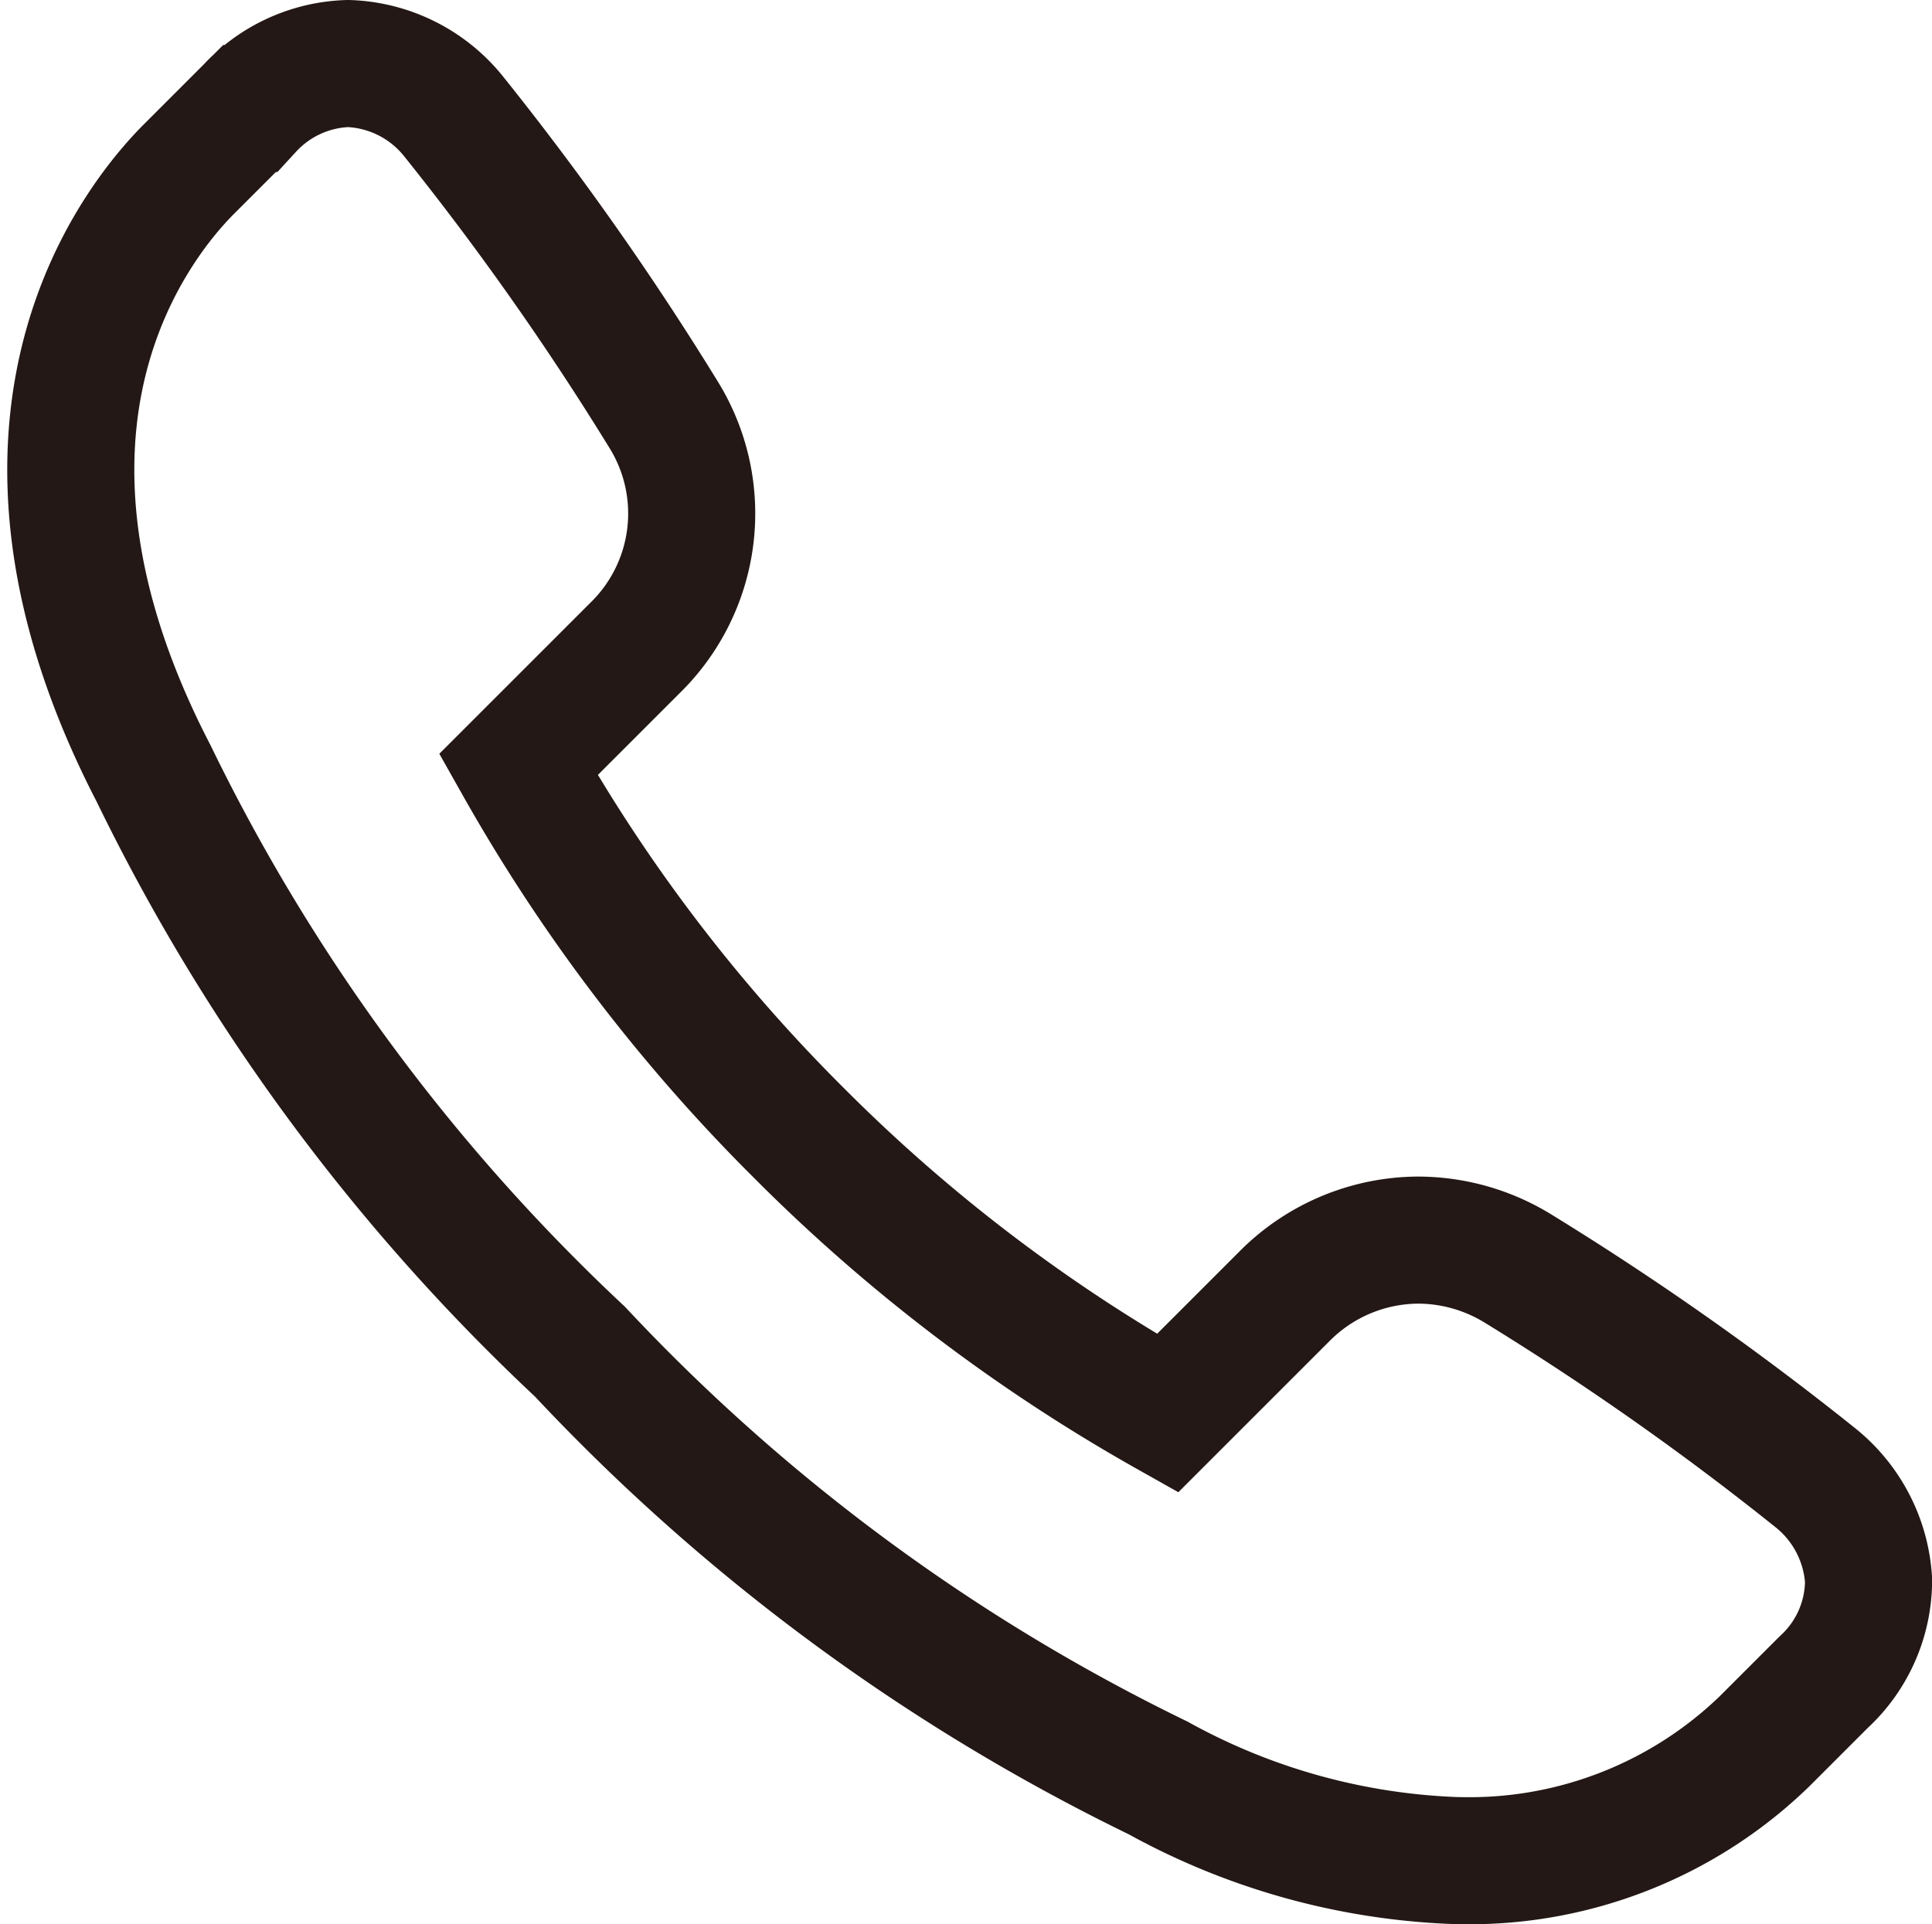
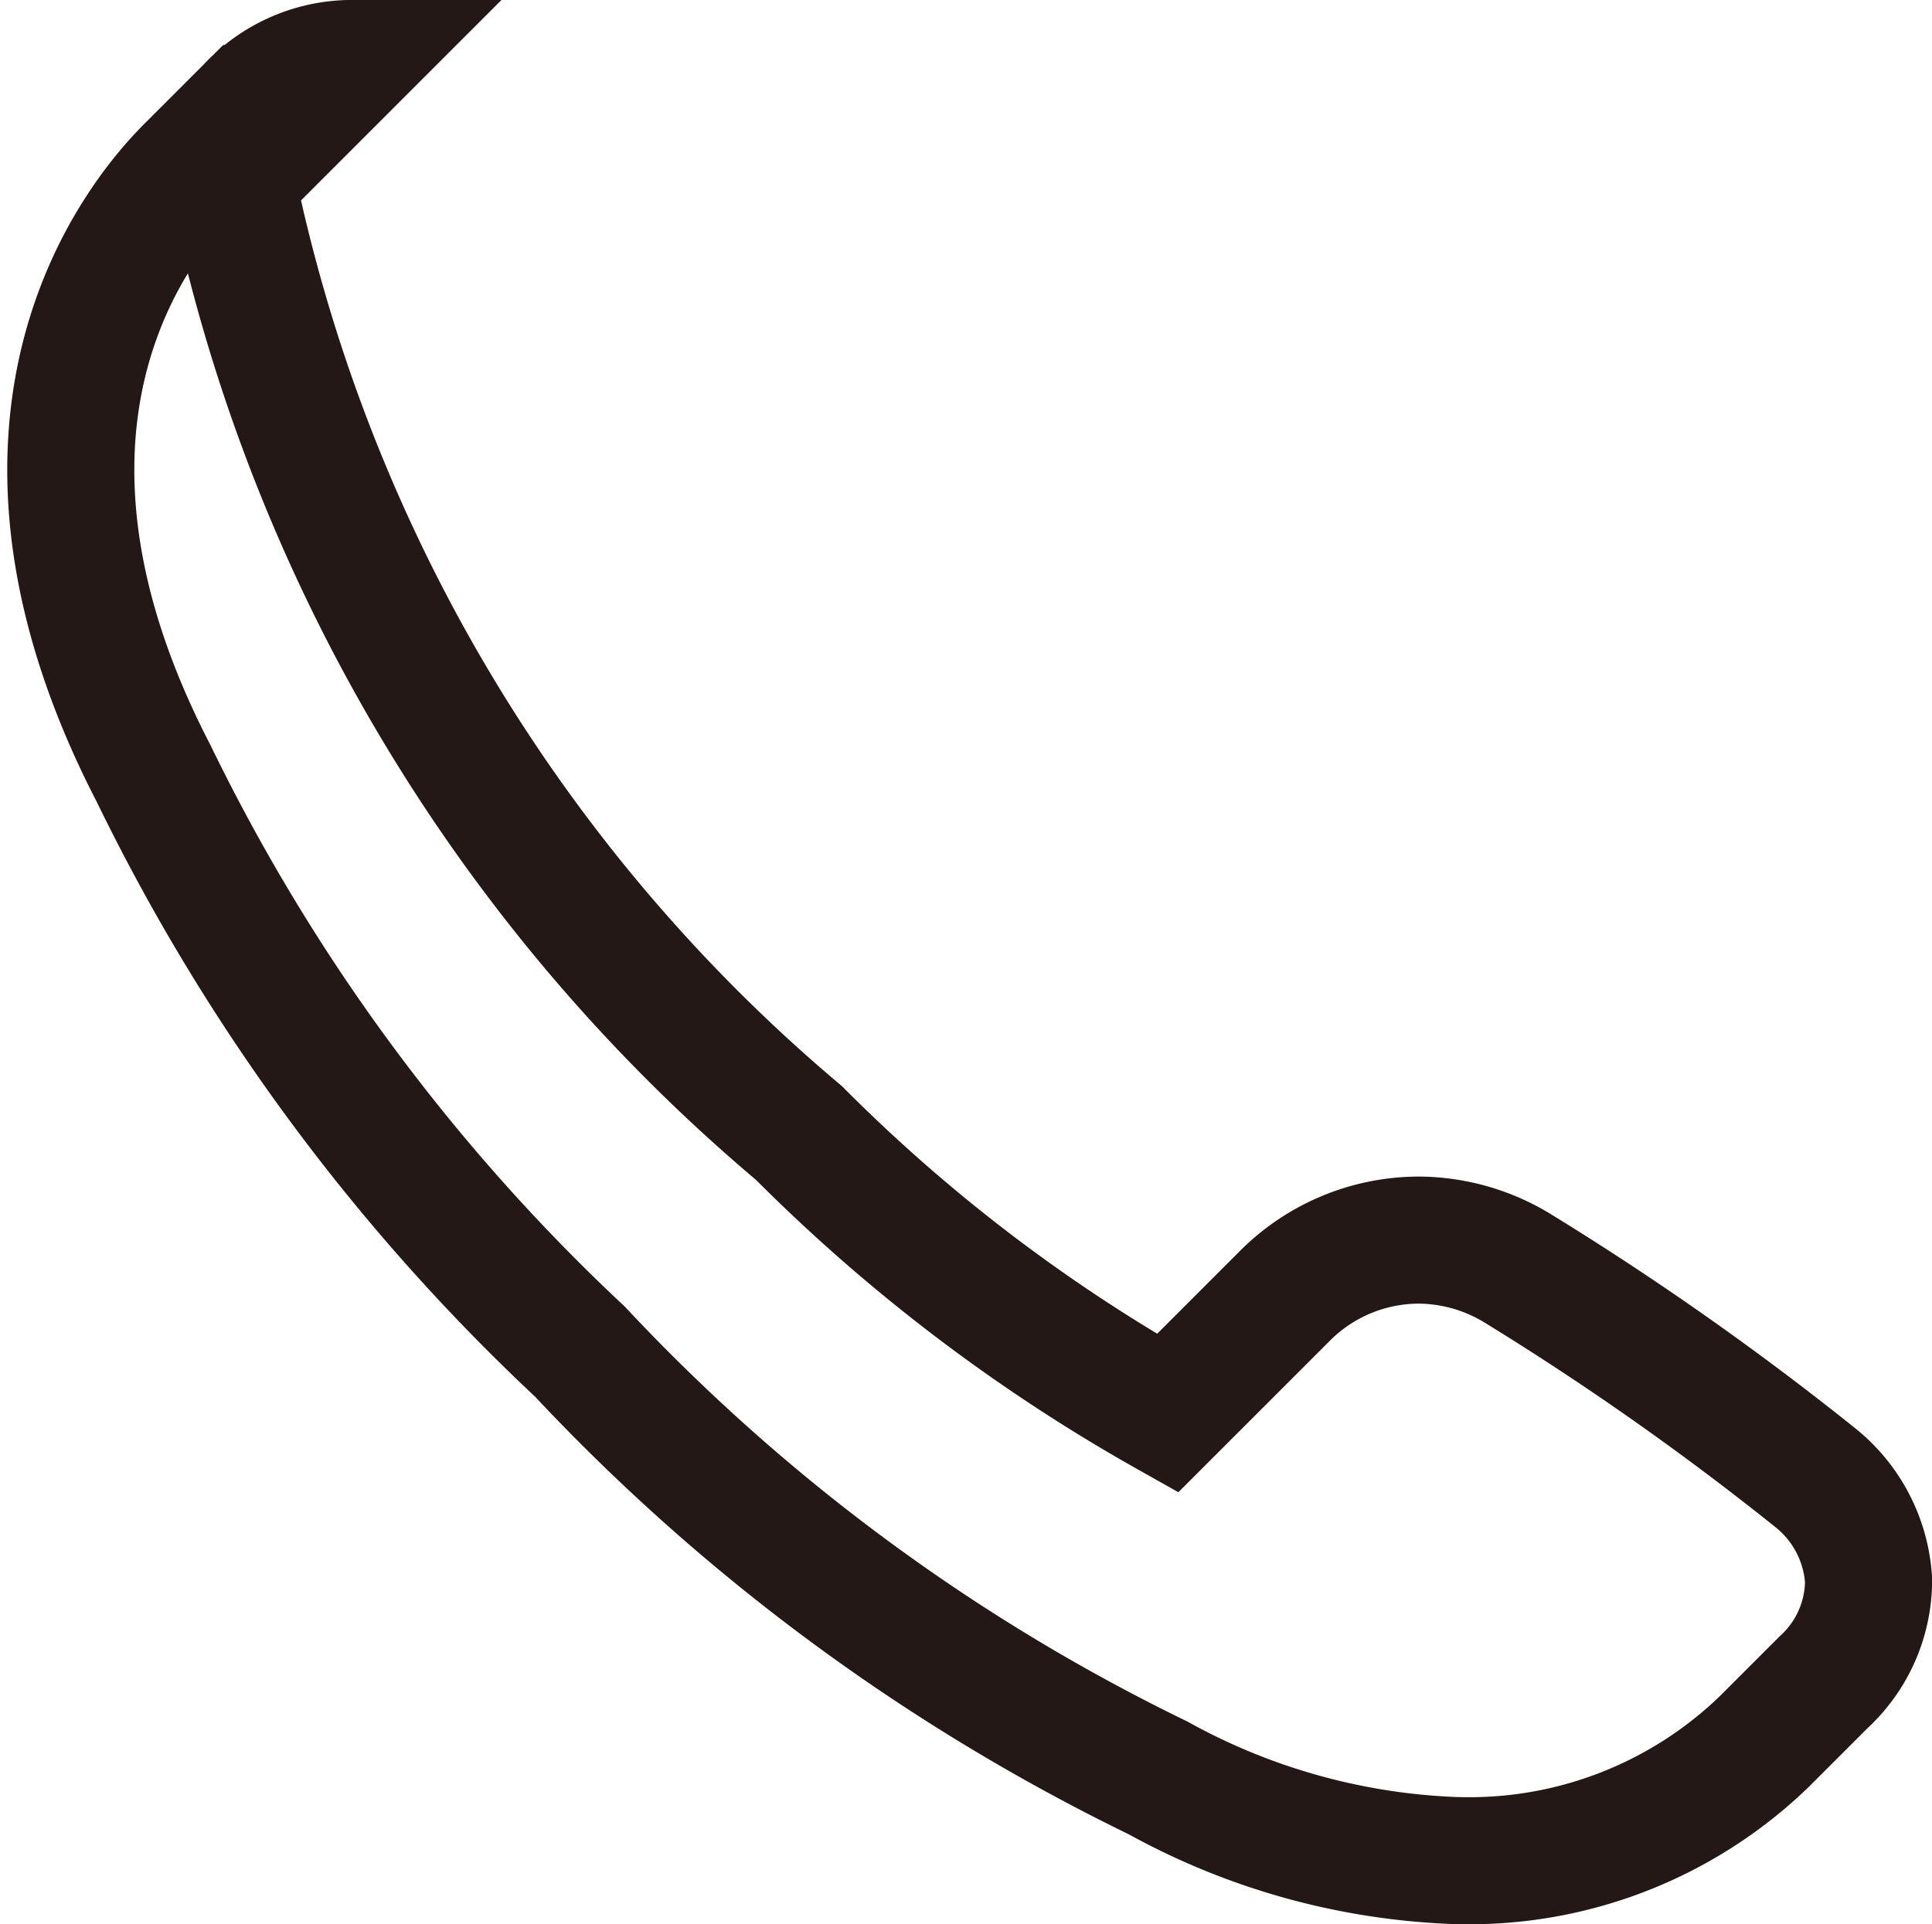
<svg xmlns="http://www.w3.org/2000/svg" width="18.244" height="18.174" viewBox="0 0 18.244 18.174">
-   <path id="パス_4859" d="M13.806 17.574a6.277 6.277 0 01-2.869-.782 18.625 18.625 0 01-5.46-4.026 18.622 18.622 0 01-4.026-5.46C-.252 4.018 1.28 2.1 1.79 1.591l.566-.566A1.319 1.319 0 013.287.6a1.332 1.332 0 01.993.495 27.648 27.648 0 011.985 2.819 1.774 1.774 0 01-.27 2.207l-1.1 1.1A15.967 15.967 0 007.544 10.7a15.976 15.976 0 003.481 2.647l1.1-1.1a1.79 1.79 0 011.27-.535 1.809 1.809 0 01.937.267 27.629 27.629 0 012.819 1.984 1.346 1.346 0 01.494.962 1.307 1.307 0 01-.425.963l-.561.561a4.006 4.006 0 01-2.85 1.124h0z" fill="none" stroke="#231815" stroke-miterlimit="10" stroke-width="1.2" />
+   <path id="パス_4859" d="M13.806 17.574a6.277 6.277 0 01-2.869-.782 18.625 18.625 0 01-5.46-4.026 18.622 18.622 0 01-4.026-5.46C-.252 4.018 1.28 2.1 1.79 1.591l.566-.566A1.319 1.319 0 013.287.6l-1.1 1.1A15.967 15.967 0 007.544 10.7a15.976 15.976 0 003.481 2.647l1.1-1.1a1.79 1.79 0 011.27-.535 1.809 1.809 0 01.937.267 27.629 27.629 0 012.819 1.984 1.346 1.346 0 01.494.962 1.307 1.307 0 01-.425.963l-.561.561a4.006 4.006 0 01-2.85 1.124h0z" fill="none" stroke="#231815" stroke-miterlimit="10" stroke-width="1.2" />
</svg>